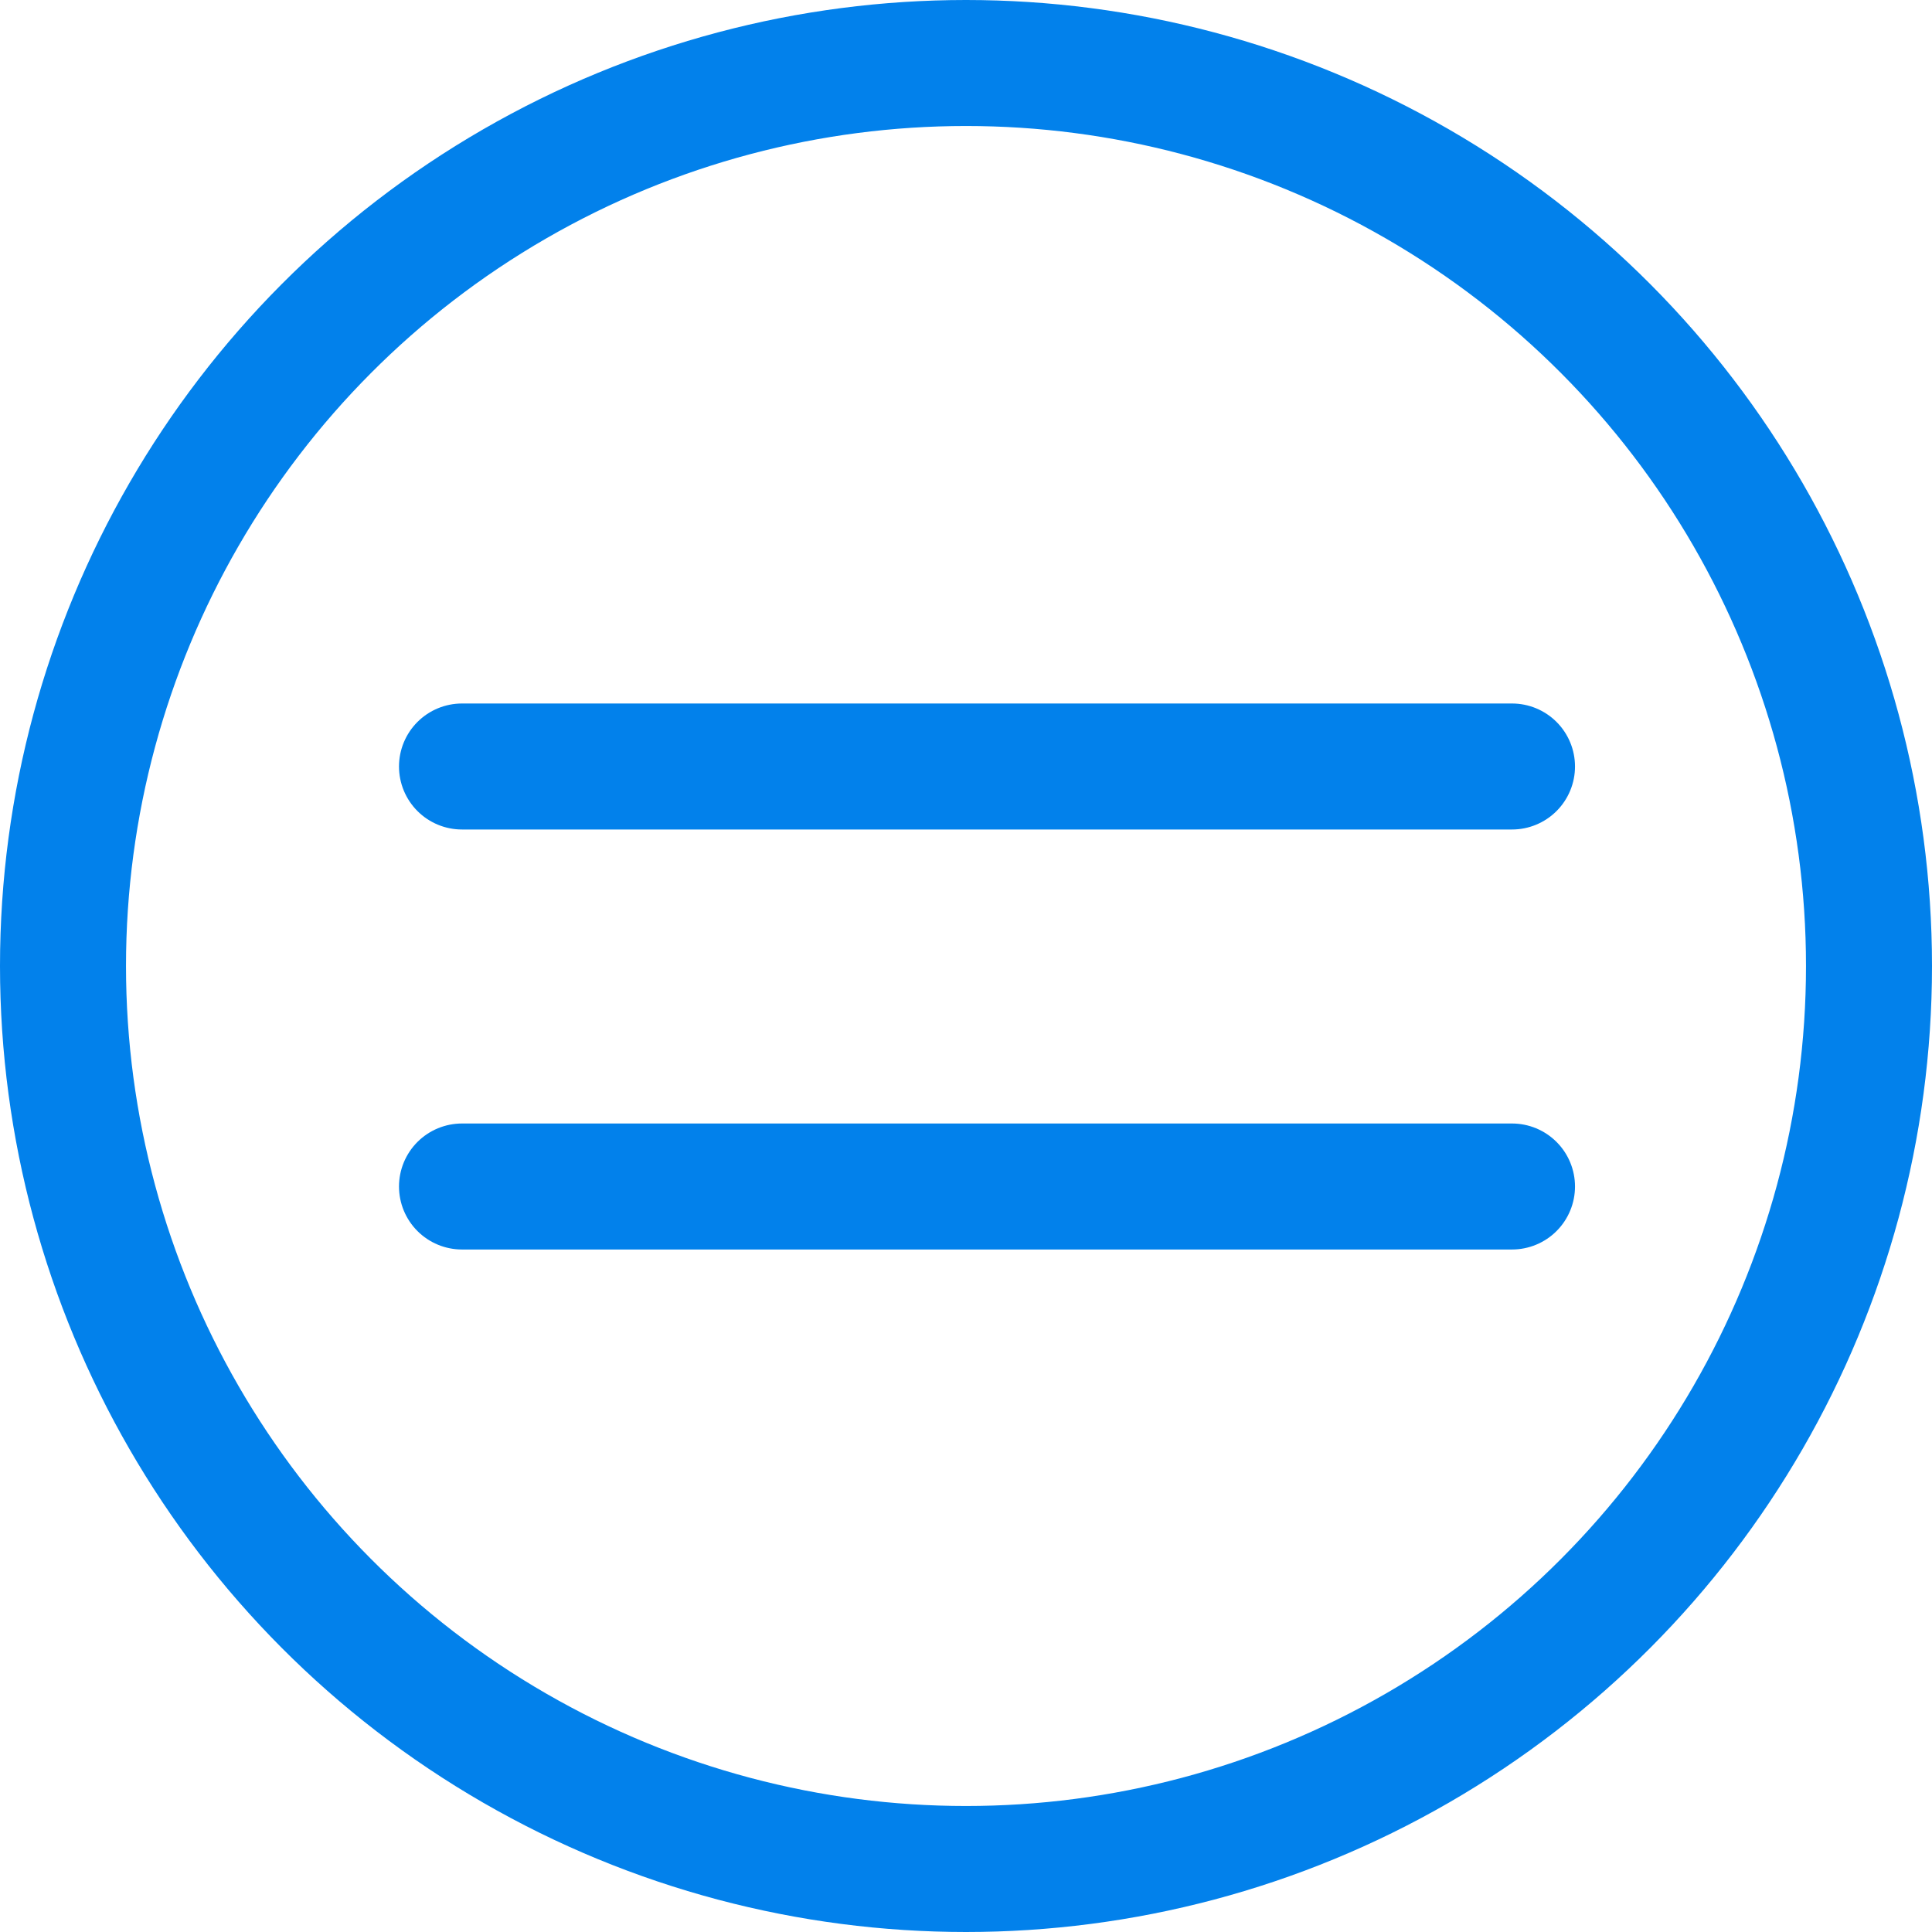
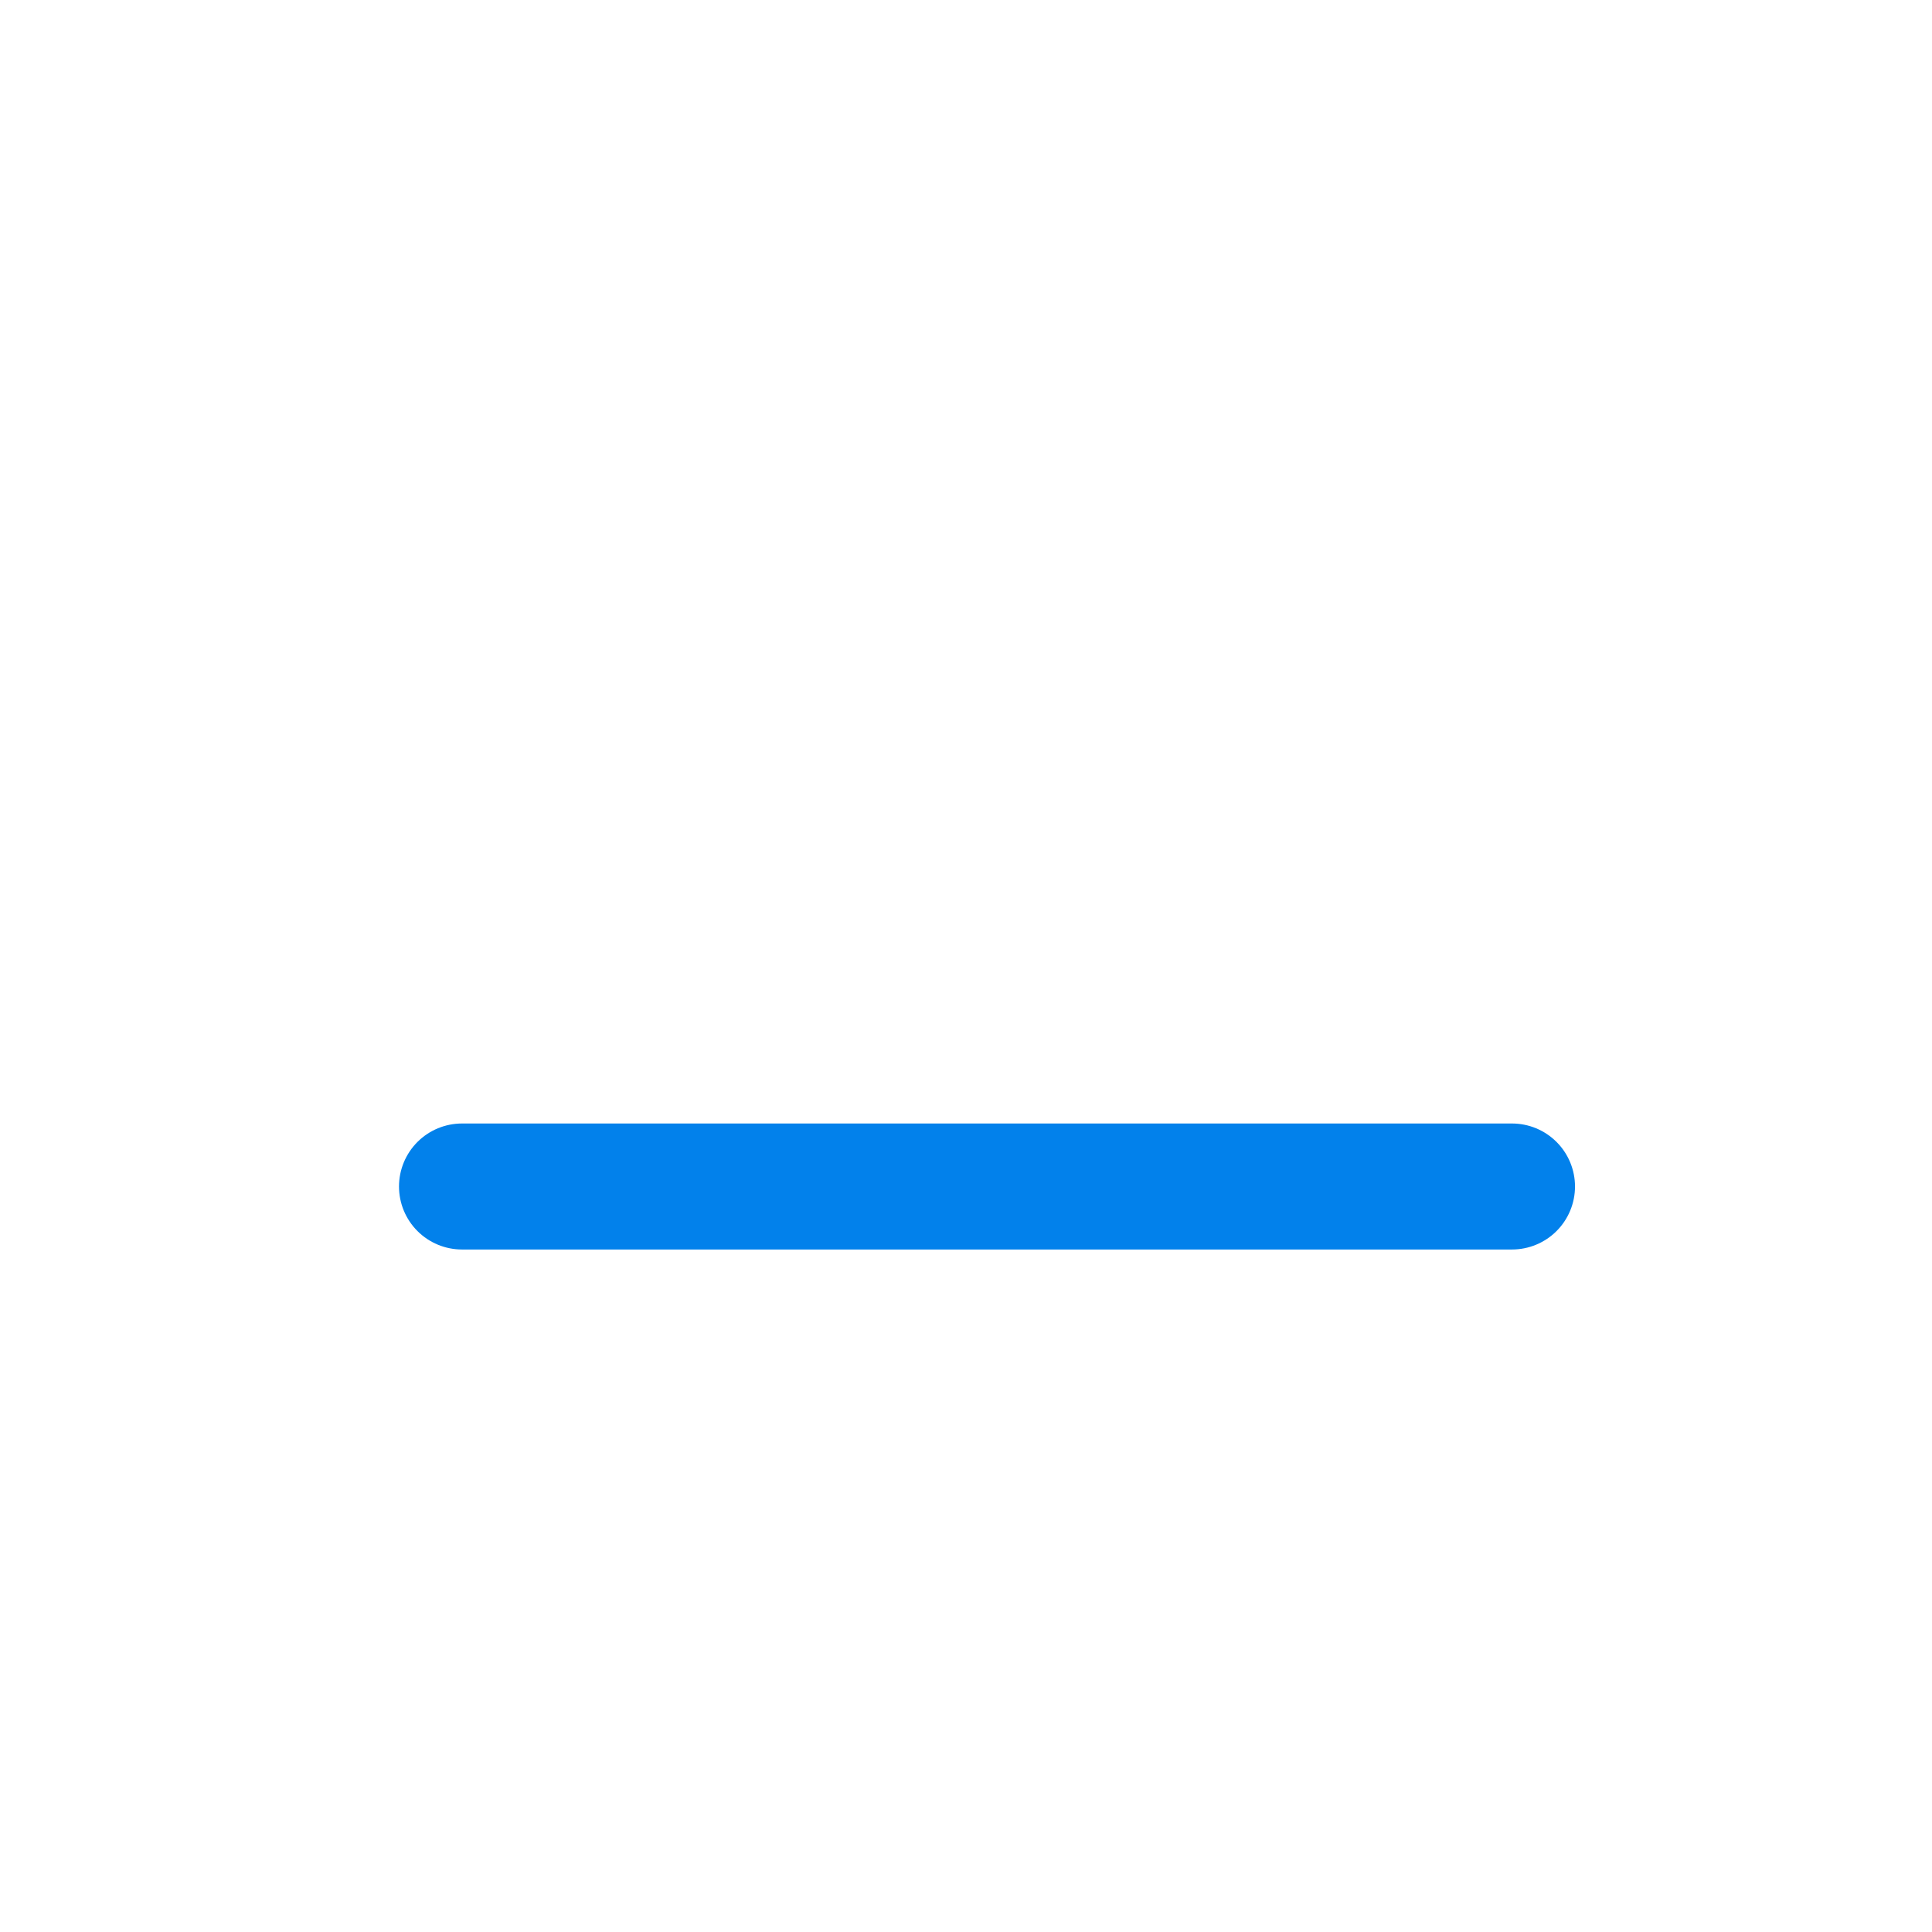
<svg xmlns="http://www.w3.org/2000/svg" width="46" height="46" viewBox="0 0 46 46" fill="none">
-   <circle cx="23" cy="23" r="21.5" stroke="#0281EB" stroke-width="3" />
-   <path d="M11 18.25L36 18.25" stroke="#0281EB" stroke-width="3" stroke-linecap="round" />
  <path d="M11 28.25L36 28.25" stroke="#0281EB" stroke-width="3" stroke-linecap="round" />
</svg>